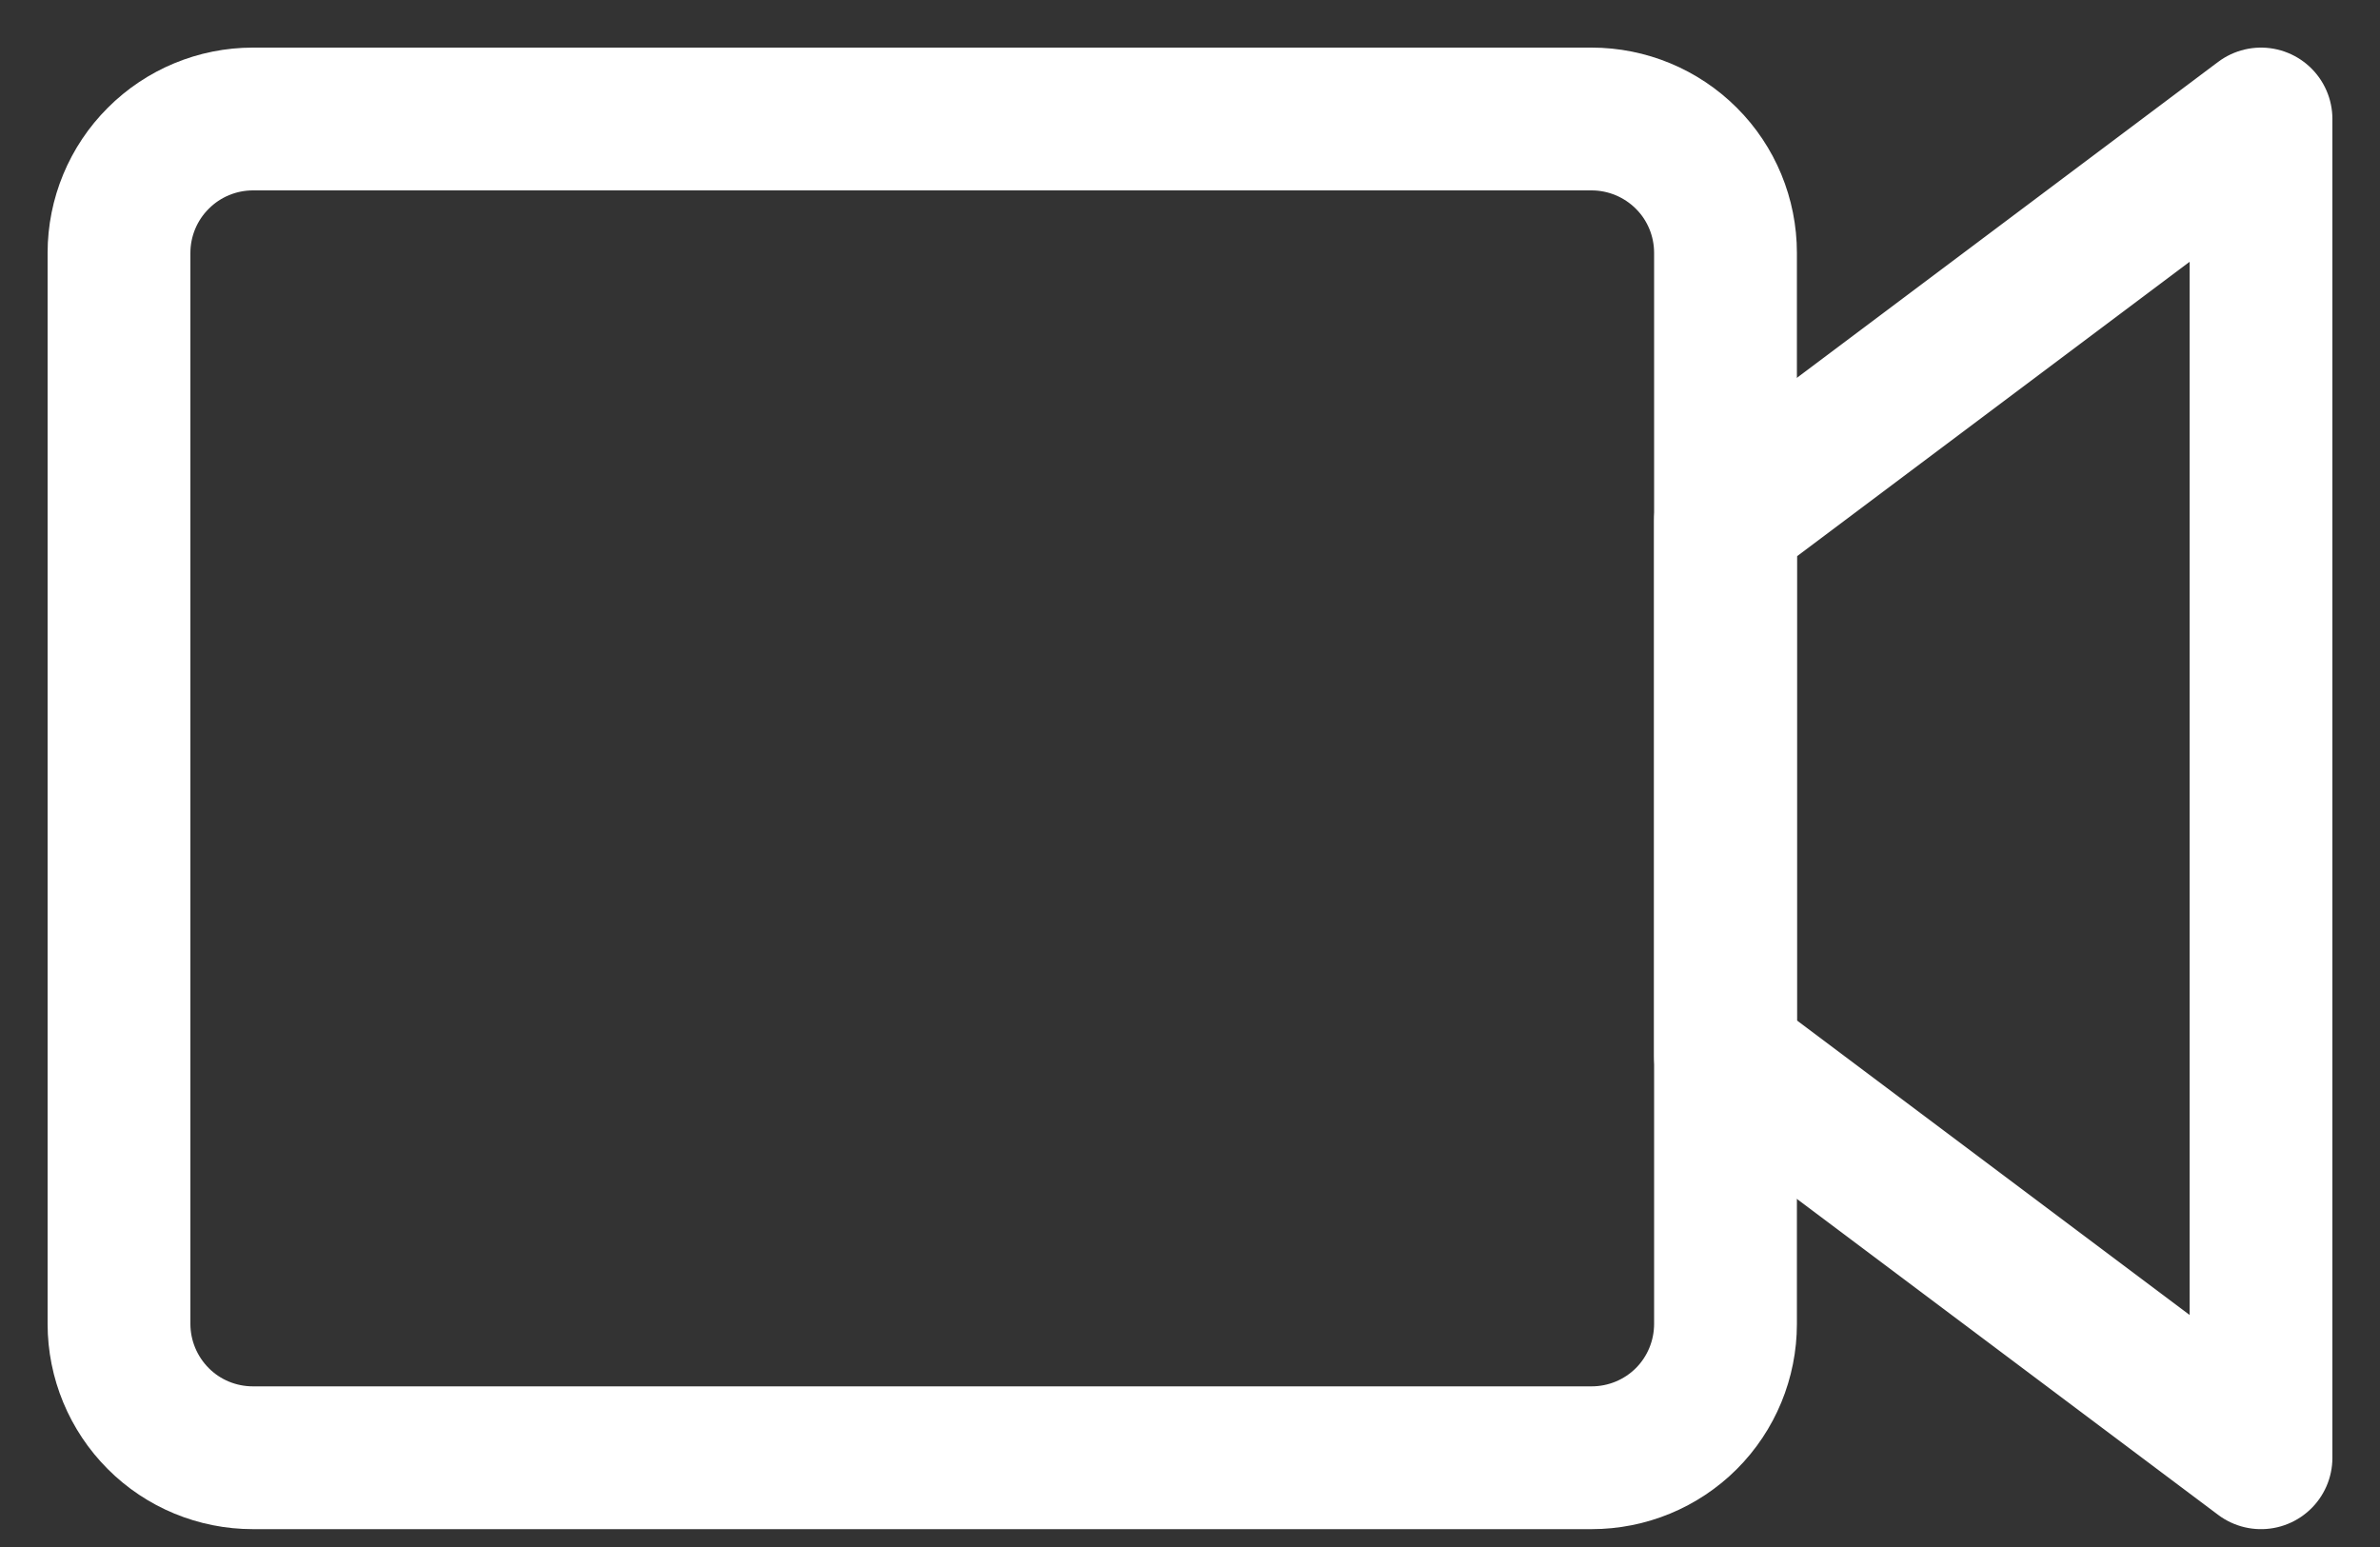
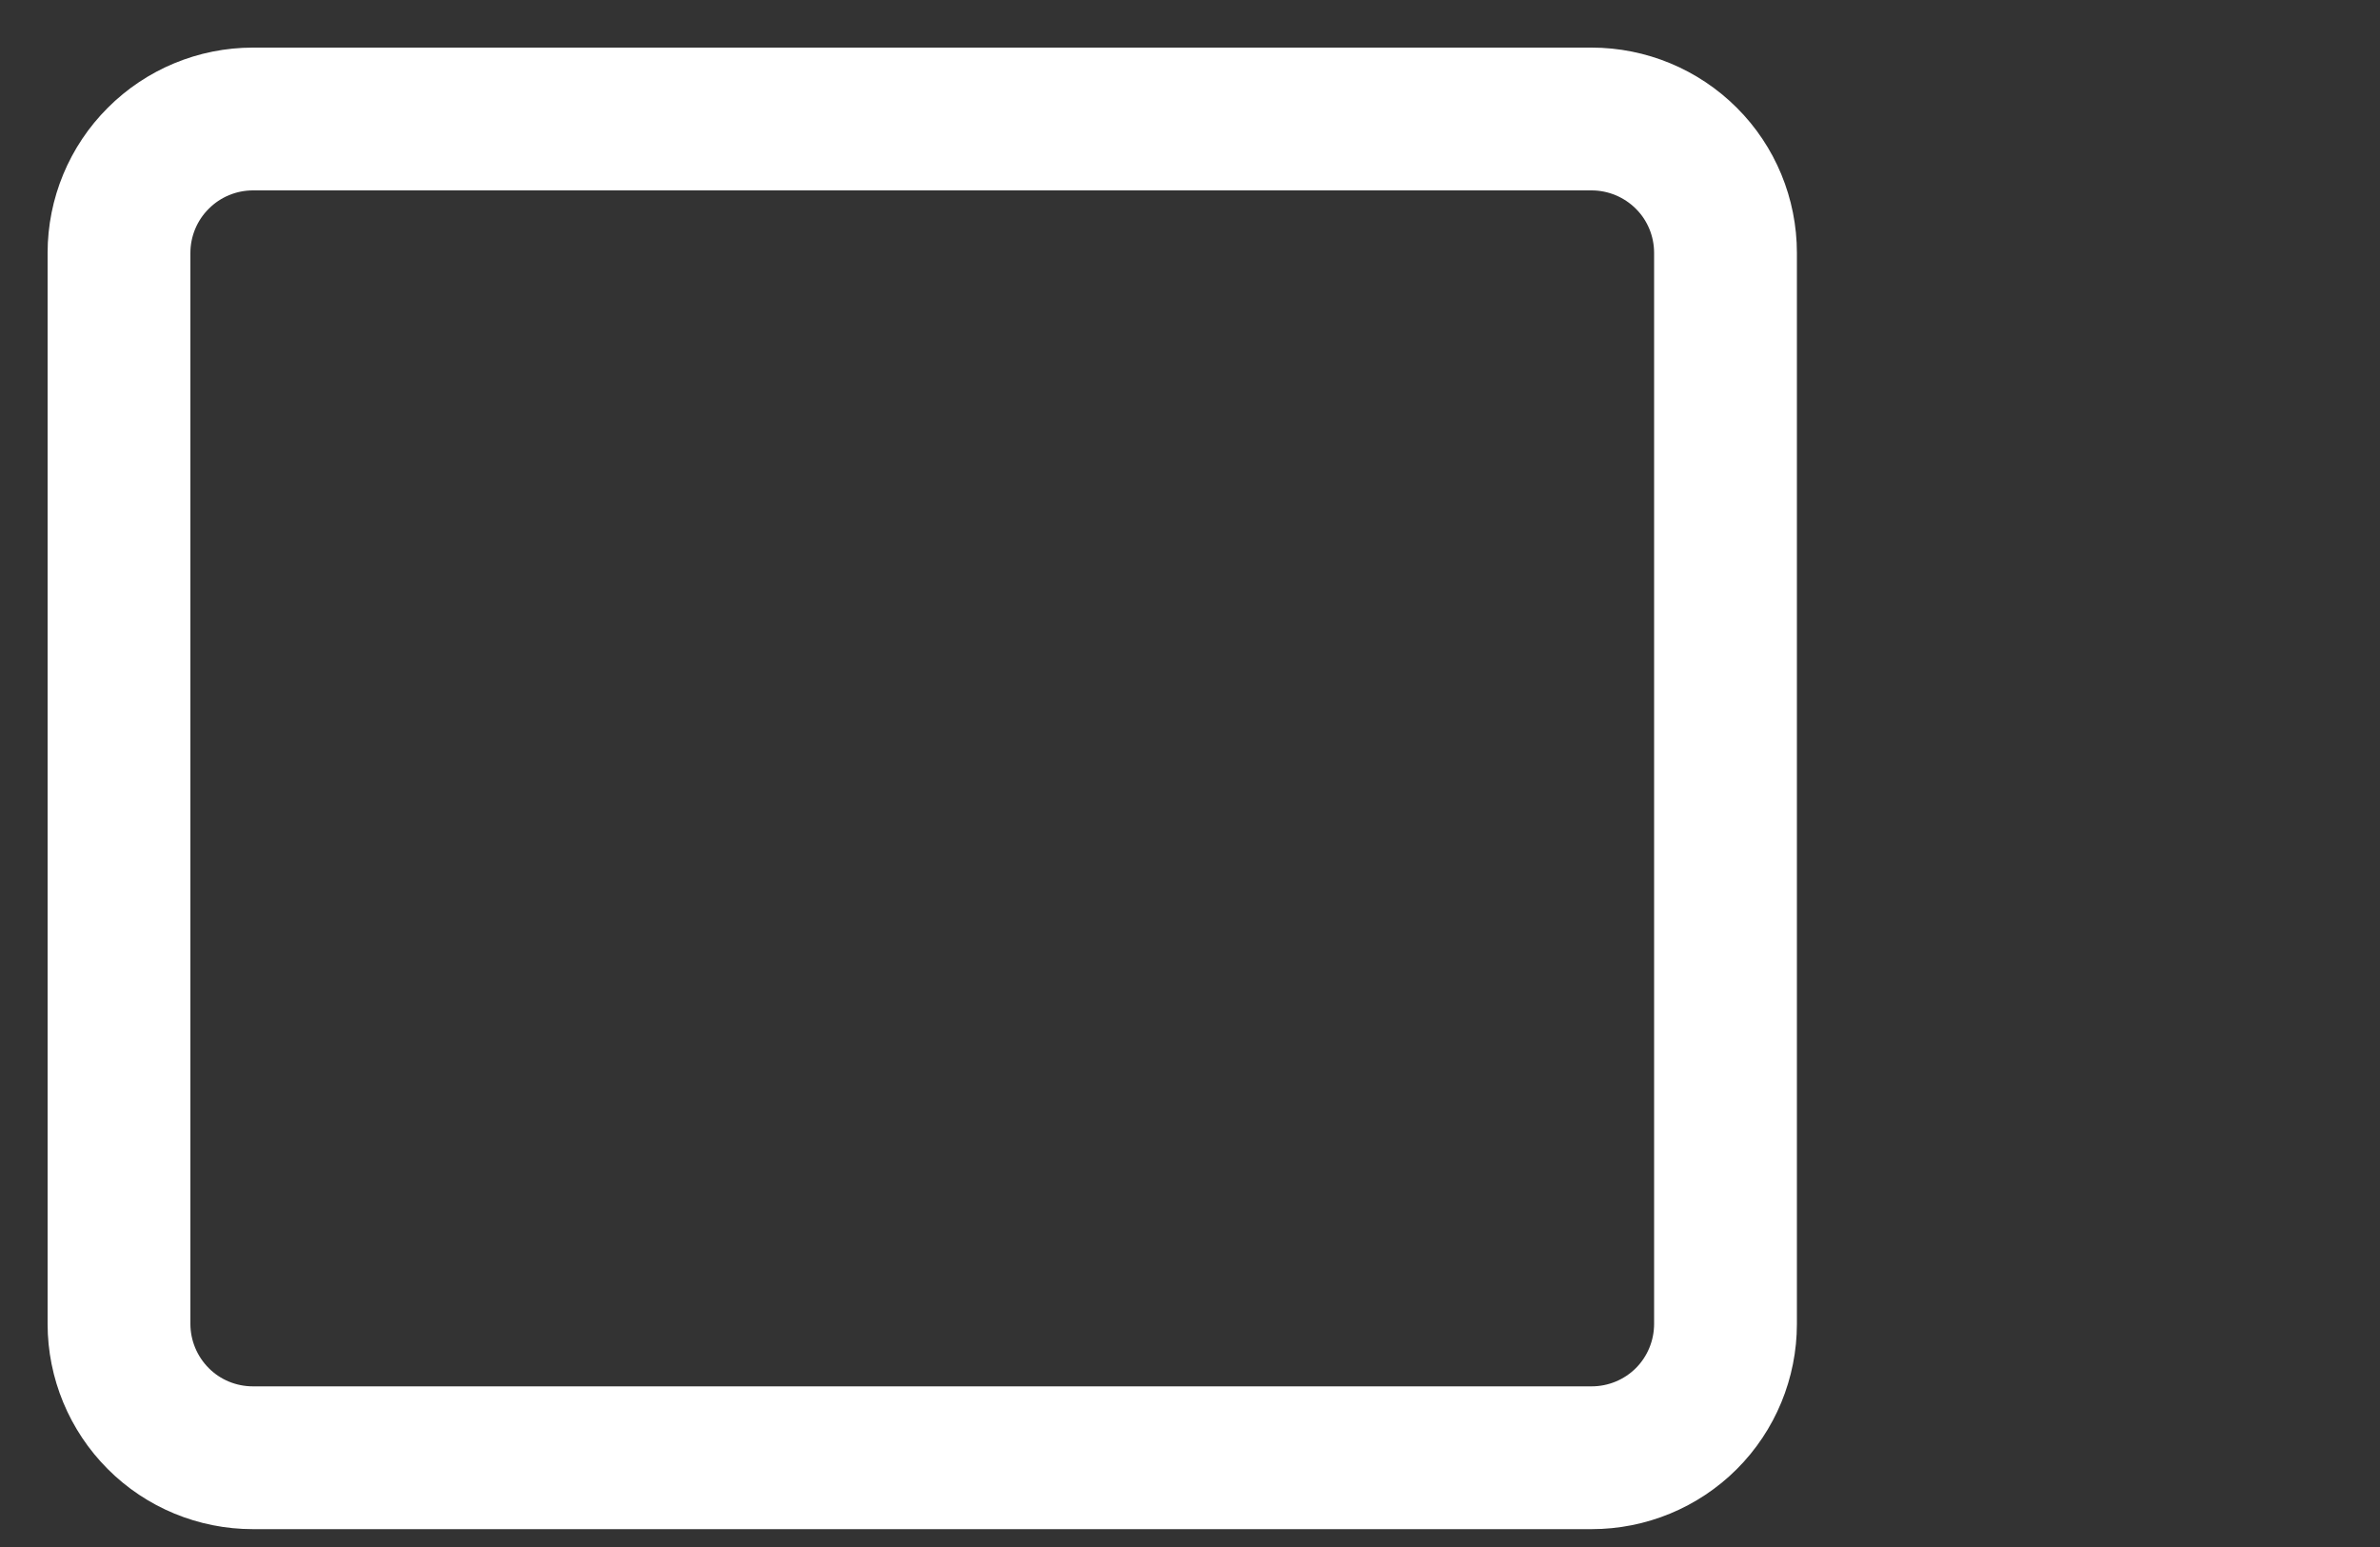
<svg xmlns="http://www.w3.org/2000/svg" width="20" height="13" viewBox="0 0 20 13" fill="none">
  <rect x="0" y="0" width="20" height="13" fill="#333333" stroke="none" />
  <path d="M14.5 11.125V2.125C14.5 1.827 14.382 1.54 14.171 1.33C13.96 1.119 13.673 1 13.375 1H2.125C1.827 1 1.54 1.119 1.33 1.33C1.119 1.54 1 1.827 1 2.125V11.125C1 11.423 1.119 11.71 1.33 11.921C1.54 12.132 1.827 12.25 2.125 12.25H13.375C13.673 12.25 13.96 12.132 14.171 11.921C14.382 11.71 14.5 11.423 14.5 11.125Z" stroke="white" stroke-width="1.2" />
-   <path d="M19 1L14.5 4.375V8.875L19 12.25V1Z" stroke="white" stroke-width="1.2" stroke-linejoin="round" />
</svg>